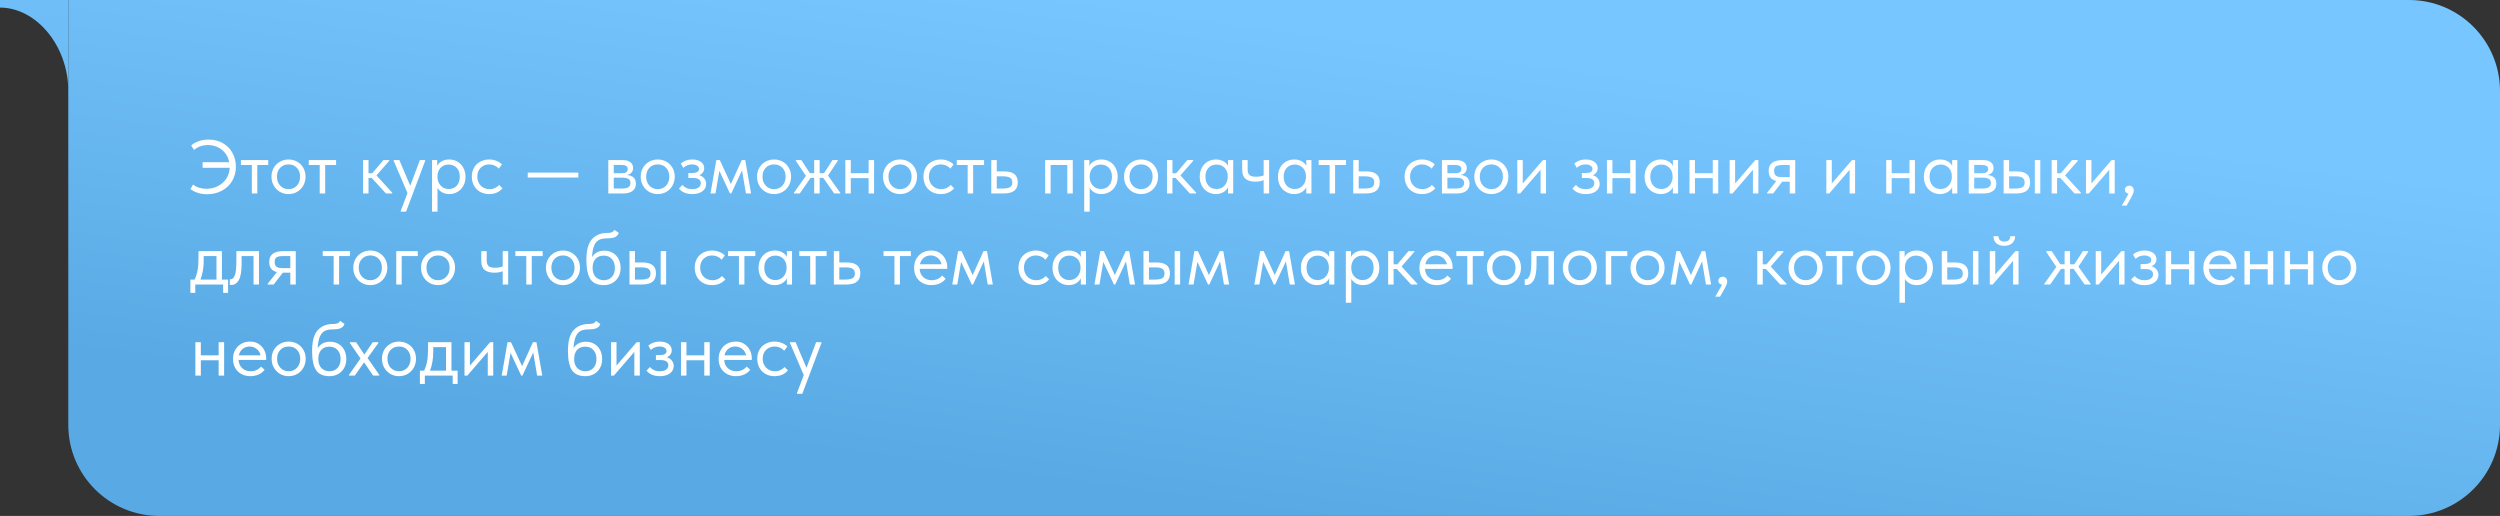
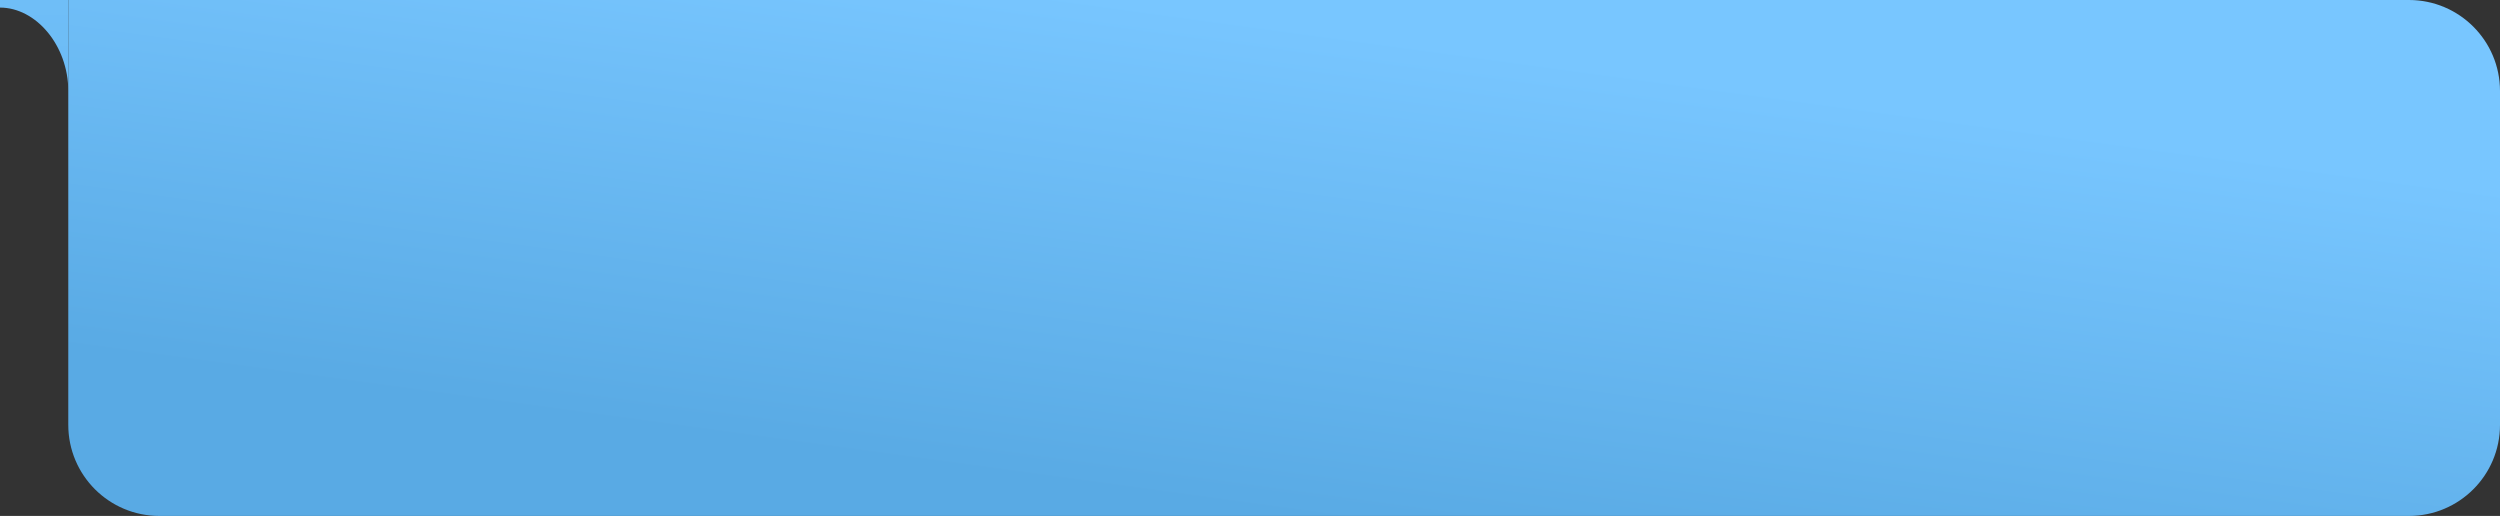
<svg xmlns="http://www.w3.org/2000/svg" width="659" height="136" viewBox="0 0 659 136" fill="none">
  <rect x="0" y="0" width="659" height="136" fill="#333333" stroke="none" />
  <path d="M0 2V0L18 0V24C18 12 9.5 2 0 2Z" fill="url(#paint0_linear_119_3)" />
  <path d="M18 0H635C648.255 0 659 10.745 659 24V112C659 125.255 648.255 136 635 136H42C28.745 136 18 125.255 18 112V0Z" fill="url(#paint1_linear_119_3)" />
-   <path d="M62.18 43.96C62.18 45.347 61.853 46.593 61.2 47.7C60.547 48.793 59.64 49.653 58.48 50.28C57.32 50.893 56.013 51.2 54.56 51.2C52.907 51.2 51.453 50.753 50.2 49.86L50.88 48.64C51.827 49.387 53.007 49.76 54.42 49.76C55.54 49.76 56.553 49.52 57.46 49.04C58.38 48.56 59.113 47.907 59.66 47.08C60.207 46.24 60.5 45.293 60.54 44.24H53.4V42.76H60.42C60.26 41.88 59.92 41.1 59.4 40.42C58.88 39.727 58.227 39.193 57.44 38.82C56.653 38.433 55.78 38.24 54.82 38.24C53.393 38.24 52.167 38.667 51.14 39.52L50.4 38.34C50.893 37.887 51.527 37.52 52.3 37.24C53.073 36.947 53.96 36.8 54.96 36.8C56.373 36.8 57.627 37.107 58.72 37.72C59.813 38.333 60.66 39.187 61.26 40.28C61.873 41.36 62.18 42.587 62.18 43.96ZM67.826 51H66.385V43.5H63.505V42.2H70.706V43.5H67.826V51ZM71.563 46.56C71.563 45.707 71.756 44.94 72.143 44.26C72.543 43.567 73.083 43.027 73.763 42.64C74.443 42.24 75.209 42.04 76.063 42.04C76.916 42.04 77.683 42.24 78.363 42.64C79.043 43.027 79.576 43.567 79.963 44.26C80.349 44.94 80.543 45.707 80.543 46.56C80.543 47.427 80.343 48.213 79.943 48.92C79.556 49.613 79.023 50.16 78.343 50.56C77.663 50.96 76.903 51.16 76.063 51.16C75.223 51.16 74.456 50.96 73.763 50.56C73.083 50.147 72.543 49.593 72.143 48.9C71.756 48.193 71.563 47.413 71.563 46.56ZM79.103 46.56C79.103 45.6 78.823 44.827 78.263 44.24C77.703 43.64 76.969 43.34 76.063 43.34C75.156 43.34 74.416 43.64 73.843 44.24C73.283 44.827 73.003 45.6 73.003 46.56C73.003 47.533 73.289 48.327 73.863 48.94C74.436 49.553 75.169 49.86 76.063 49.86C76.956 49.86 77.683 49.553 78.243 48.94C78.816 48.327 79.103 47.533 79.103 46.56ZM85.716 51H84.276V43.5H81.396V42.2H88.596V43.5H85.716V51ZM102.599 42.4L99.239 46.24L103.399 50.8V51H101.739L97.979 46.9H97.139V51H95.699V42.2H97.139V45.68H98.119L101.059 42.2H102.599V42.4ZM108.136 48.96L110.676 42.2H112.076V42.4L107.036 55.8H105.636V55.6L107.416 50.88L103.776 42.4V42.2H105.276L108.136 48.96ZM122.703 46.6C122.703 47.52 122.51 48.327 122.123 49.02C121.737 49.7 121.217 50.227 120.563 50.6C119.91 50.973 119.203 51.16 118.443 51.16C117.737 51.16 117.11 51.013 116.563 50.72C116.017 50.413 115.603 50.013 115.323 49.52V55.8H113.883V42.2H115.243V43.76C115.443 43.28 115.823 42.873 116.383 42.54C116.957 42.207 117.643 42.04 118.443 42.04C119.23 42.04 119.943 42.227 120.583 42.6C121.237 42.973 121.75 43.507 122.123 44.2C122.51 44.893 122.703 45.693 122.703 46.6ZM121.203 46.58C121.203 45.58 120.93 44.8 120.383 44.24C119.837 43.667 119.13 43.38 118.263 43.38C117.65 43.38 117.117 43.527 116.663 43.82C116.223 44.1 115.89 44.473 115.663 44.94C115.437 45.407 115.323 45.913 115.323 46.46V46.66C115.323 47.193 115.437 47.707 115.663 48.2C115.903 48.68 116.25 49.073 116.703 49.38C117.157 49.673 117.69 49.82 118.303 49.82C119.17 49.82 119.87 49.527 120.403 48.94C120.937 48.34 121.203 47.553 121.203 46.58ZM124.375 46.56C124.375 45.64 124.575 44.84 124.975 44.16C125.375 43.48 125.922 42.96 126.615 42.6C127.308 42.227 128.082 42.04 128.935 42.04C129.602 42.04 130.228 42.153 130.815 42.38C131.415 42.607 131.915 42.927 132.315 43.34L131.475 44.46C131.182 44.113 130.815 43.84 130.375 43.64C129.935 43.44 129.462 43.34 128.955 43.34C128.062 43.34 127.315 43.633 126.715 44.22C126.115 44.793 125.815 45.567 125.815 46.54C125.815 47.18 125.955 47.753 126.235 48.26C126.515 48.767 126.902 49.16 127.395 49.44C127.888 49.72 128.442 49.86 129.055 49.86C129.575 49.86 130.048 49.76 130.475 49.56C130.915 49.36 131.275 49.087 131.555 48.74L132.455 49.64C132.068 50.107 131.575 50.48 130.975 50.76C130.375 51.027 129.695 51.16 128.935 51.16C128.028 51.16 127.228 50.96 126.535 50.56C125.842 50.16 125.308 49.613 124.935 48.92C124.562 48.213 124.375 47.427 124.375 46.56ZM139.11 45.5H152.45V46.8H139.11V45.5ZM167.628 48.42C167.628 49.233 167.341 49.867 166.768 50.32C166.194 50.773 165.354 51 164.248 51H160.348V42.2H164.148C165.041 42.2 165.721 42.393 166.188 42.78C166.654 43.153 166.888 43.653 166.888 44.28C166.888 44.787 166.741 45.2 166.448 45.52C166.154 45.827 165.754 46.027 165.248 46.12C166.834 46.28 167.628 47.047 167.628 48.42ZM163.748 43.48H161.788V45.66H163.788C164.348 45.66 164.768 45.58 165.048 45.42C165.328 45.247 165.468 44.96 165.468 44.56C165.468 44.173 165.328 43.9 165.048 43.74C164.781 43.567 164.348 43.48 163.748 43.48ZM163.848 49.7C164.661 49.7 165.254 49.587 165.628 49.36C166.001 49.12 166.188 48.747 166.188 48.24C166.188 47.733 166.008 47.373 165.648 47.16C165.301 46.947 164.768 46.84 164.048 46.84H161.788V49.7H163.848ZM168.887 46.56C168.887 45.707 169.08 44.94 169.467 44.26C169.867 43.567 170.407 43.027 171.087 42.64C171.767 42.24 172.534 42.04 173.387 42.04C174.24 42.04 175.007 42.24 175.687 42.64C176.367 43.027 176.9 43.567 177.287 44.26C177.674 44.94 177.867 45.707 177.867 46.56C177.867 47.427 177.667 48.213 177.267 48.92C176.88 49.613 176.347 50.16 175.667 50.56C174.987 50.96 174.227 51.16 173.387 51.16C172.547 51.16 171.78 50.96 171.087 50.56C170.407 50.147 169.867 49.593 169.467 48.9C169.08 48.193 168.887 47.413 168.887 46.56ZM176.427 46.56C176.427 45.6 176.147 44.827 175.587 44.24C175.027 43.64 174.294 43.34 173.387 43.34C172.48 43.34 171.74 43.64 171.167 44.24C170.607 44.827 170.327 45.6 170.327 46.56C170.327 47.533 170.614 48.327 171.187 48.94C171.76 49.553 172.494 49.86 173.387 49.86C174.28 49.86 175.007 49.553 175.567 48.94C176.14 48.327 176.427 47.533 176.427 46.56ZM186.151 48.48C186.151 49.267 185.818 49.913 185.151 50.42C184.498 50.913 183.604 51.16 182.471 51.16C180.938 51.16 179.771 50.673 178.971 49.7L179.891 48.74C180.504 49.487 181.358 49.86 182.451 49.86C183.171 49.86 183.731 49.72 184.131 49.44C184.531 49.147 184.731 48.76 184.731 48.28C184.731 47.853 184.564 47.52 184.231 47.28C183.898 47.04 183.398 46.92 182.731 46.92H181.451V45.6H182.491C183.664 45.6 184.251 45.24 184.251 44.52C184.251 44.16 184.078 43.873 183.731 43.66C183.384 43.447 182.938 43.34 182.391 43.34C181.538 43.34 180.778 43.64 180.111 44.24L179.451 43.1C180.278 42.393 181.271 42.04 182.431 42.04C183.418 42.04 184.198 42.253 184.771 42.68C185.344 43.107 185.631 43.66 185.631 44.34C185.631 44.767 185.511 45.14 185.271 45.46C185.044 45.78 184.731 46.02 184.331 46.18C184.904 46.353 185.351 46.647 185.671 47.06C185.991 47.473 186.151 47.947 186.151 48.48ZM188.603 51H187.283L188.823 42.2H189.743L192.663 48.52L195.523 42.2H196.443L197.983 51H196.623L195.603 44.9L192.763 51H192.423L189.623 45.02L188.603 51ZM199.551 46.56C199.551 45.707 199.744 44.94 200.131 44.26C200.531 43.567 201.071 43.027 201.751 42.64C202.431 42.24 203.198 42.04 204.051 42.04C204.904 42.04 205.671 42.24 206.351 42.64C207.031 43.027 207.564 43.567 207.951 44.26C208.338 44.94 208.531 45.707 208.531 46.56C208.531 47.427 208.331 48.213 207.931 48.92C207.544 49.613 207.011 50.16 206.331 50.56C205.651 50.96 204.891 51.16 204.051 51.16C203.211 51.16 202.444 50.96 201.751 50.56C201.071 50.147 200.531 49.593 200.131 48.9C199.744 48.193 199.551 47.413 199.551 46.56ZM207.091 46.56C207.091 45.6 206.811 44.827 206.251 44.24C205.691 43.64 204.958 43.34 204.051 43.34C203.144 43.34 202.404 43.64 201.831 44.24C201.271 44.827 200.991 45.6 200.991 46.56C200.991 47.533 201.278 48.327 201.851 48.94C202.424 49.553 203.158 49.86 204.051 49.86C204.944 49.86 205.671 49.553 206.231 48.94C206.804 48.327 207.091 47.533 207.091 46.56ZM220.84 42.4L218.26 46.28L221.48 50.8V51H219.9L217 46.88H216.06V51H214.62V46.88H213.68L210.82 51H209.28V50.8L212.44 46.36L209.78 42.4V42.2H211.24L213.48 45.66H214.62V42.2H216.06V45.66H217.2L219.44 42.2H220.84V42.4ZM228.968 42.2H230.408V51H228.968V46.96H224.268V51H222.828V42.2H224.268V45.66H228.968V42.2ZM232.754 46.56C232.754 45.707 232.947 44.94 233.334 44.26C233.734 43.567 234.274 43.027 234.954 42.64C235.634 42.24 236.401 42.04 237.254 42.04C238.107 42.04 238.874 42.24 239.554 42.64C240.234 43.027 240.767 43.567 241.154 44.26C241.541 44.94 241.734 45.707 241.734 46.56C241.734 47.427 241.534 48.213 241.134 48.92C240.747 49.613 240.214 50.16 239.534 50.56C238.854 50.96 238.094 51.16 237.254 51.16C236.414 51.16 235.647 50.96 234.954 50.56C234.274 50.147 233.734 49.593 233.334 48.9C232.947 48.193 232.754 47.413 232.754 46.56ZM240.294 46.56C240.294 45.6 240.014 44.827 239.454 44.24C238.894 43.64 238.161 43.34 237.254 43.34C236.347 43.34 235.607 43.64 235.034 44.24C234.474 44.827 234.194 45.6 234.194 46.56C234.194 47.533 234.481 48.327 235.054 48.94C235.627 49.553 236.361 49.86 237.254 49.86C238.147 49.86 238.874 49.553 239.434 48.94C240.007 48.327 240.294 47.533 240.294 46.56ZM243.418 46.56C243.418 45.64 243.618 44.84 244.018 44.16C244.418 43.48 244.965 42.96 245.658 42.6C246.351 42.227 247.125 42.04 247.978 42.04C248.645 42.04 249.271 42.153 249.858 42.38C250.458 42.607 250.958 42.927 251.358 43.34L250.518 44.46C250.225 44.113 249.858 43.84 249.418 43.64C248.978 43.44 248.505 43.34 247.998 43.34C247.105 43.34 246.358 43.633 245.758 44.22C245.158 44.793 244.858 45.567 244.858 46.54C244.858 47.18 244.998 47.753 245.278 48.26C245.558 48.767 245.945 49.16 246.438 49.44C246.931 49.72 247.485 49.86 248.098 49.86C248.618 49.86 249.091 49.76 249.518 49.56C249.958 49.36 250.318 49.087 250.598 48.74L251.498 49.64C251.111 50.107 250.618 50.48 250.018 50.76C249.418 51.027 248.738 51.16 247.978 51.16C247.071 51.16 246.271 50.96 245.578 50.56C244.885 50.16 244.351 49.613 243.978 48.92C243.605 48.213 243.418 47.427 243.418 46.56ZM256.517 51H255.077V43.5H252.197V42.2H259.397V43.5H256.517V51ZM261.305 51V42.2H262.745V45.18H264.725C265.911 45.18 266.798 45.413 267.385 45.88C267.985 46.347 268.285 47.073 268.285 48.06C268.285 49.047 267.978 49.787 267.365 50.28C266.765 50.76 265.818 51 264.525 51H261.305ZM264.245 49.7C265.071 49.7 265.711 49.593 266.165 49.38C266.618 49.153 266.845 48.727 266.845 48.1C266.845 47.487 266.638 47.067 266.225 46.84C265.825 46.6 265.218 46.48 264.405 46.48H262.745V49.7H264.245ZM276.944 51H275.504V42.2H282.784V51H281.344V43.5H276.944V51ZM294.617 46.6C294.617 47.52 294.424 48.327 294.037 49.02C293.651 49.7 293.131 50.227 292.477 50.6C291.824 50.973 291.117 51.16 290.357 51.16C289.651 51.16 289.024 51.013 288.477 50.72C287.931 50.413 287.517 50.013 287.237 49.52V55.8H285.797V42.2H287.157V43.76C287.357 43.28 287.737 42.873 288.297 42.54C288.871 42.207 289.557 42.04 290.357 42.04C291.144 42.04 291.857 42.227 292.497 42.6C293.151 42.973 293.664 43.507 294.037 44.2C294.424 44.893 294.617 45.693 294.617 46.6ZM293.117 46.58C293.117 45.58 292.844 44.8 292.297 44.24C291.751 43.667 291.044 43.38 290.177 43.38C289.564 43.38 289.031 43.527 288.577 43.82C288.137 44.1 287.804 44.473 287.577 44.94C287.351 45.407 287.237 45.913 287.237 46.46V46.66C287.237 47.193 287.351 47.707 287.577 48.2C287.817 48.68 288.164 49.073 288.617 49.38C289.071 49.673 289.604 49.82 290.217 49.82C291.084 49.82 291.784 49.527 292.317 48.94C292.851 48.34 293.117 47.553 293.117 46.58ZM296.289 46.56C296.289 45.707 296.483 44.94 296.869 44.26C297.269 43.567 297.809 43.027 298.489 42.64C299.169 42.24 299.936 42.04 300.789 42.04C301.643 42.04 302.409 42.24 303.089 42.64C303.769 43.027 304.303 43.567 304.689 44.26C305.076 44.94 305.269 45.707 305.269 46.56C305.269 47.427 305.069 48.213 304.669 48.92C304.283 49.613 303.749 50.16 303.069 50.56C302.389 50.96 301.629 51.16 300.789 51.16C299.949 51.16 299.183 50.96 298.489 50.56C297.809 50.147 297.269 49.593 296.869 48.9C296.483 48.193 296.289 47.413 296.289 46.56ZM303.829 46.56C303.829 45.6 303.549 44.827 302.989 44.24C302.429 43.64 301.696 43.34 300.789 43.34C299.883 43.34 299.143 43.64 298.569 44.24C298.009 44.827 297.729 45.6 297.729 46.56C297.729 47.533 298.016 48.327 298.589 48.94C299.163 49.553 299.896 49.86 300.789 49.86C301.683 49.86 302.409 49.553 302.969 48.94C303.543 48.327 303.829 47.533 303.829 46.56ZM314.513 42.4L311.153 46.24L315.313 50.8V51H313.653L309.893 46.9H309.053V51H307.613V42.2H309.053V45.68H310.033L312.973 42.2H314.513V42.4ZM323.71 42.2H325.07V51H323.71V49.36C323.457 49.893 323.043 50.327 322.47 50.66C321.897 50.993 321.243 51.16 320.51 51.16C319.75 51.16 319.043 50.973 318.39 50.6C317.737 50.227 317.217 49.7 316.83 49.02C316.443 48.327 316.25 47.52 316.25 46.6C316.25 45.693 316.437 44.893 316.81 44.2C317.197 43.507 317.71 42.973 318.35 42.6C319.003 42.227 319.723 42.04 320.51 42.04C321.31 42.04 321.99 42.207 322.55 42.54C323.123 42.873 323.51 43.28 323.71 43.76V42.2ZM323.63 46.66V46.46C323.63 45.913 323.517 45.407 323.29 44.94C323.063 44.473 322.723 44.1 322.27 43.82C321.83 43.527 321.303 43.38 320.69 43.38C319.823 43.38 319.117 43.667 318.57 44.24C318.023 44.8 317.75 45.58 317.75 46.58C317.75 47.553 318.017 48.34 318.55 48.94C319.083 49.527 319.783 49.82 320.65 49.82C321.263 49.82 321.797 49.673 322.25 49.38C322.703 49.073 323.043 48.68 323.27 48.2C323.51 47.707 323.63 47.193 323.63 46.66ZM333.102 42.2H334.542V51H333.102V47.5C332.475 47.753 331.742 47.88 330.902 47.88C329.782 47.88 328.922 47.633 328.322 47.14C327.735 46.647 327.442 45.847 327.442 44.74V42.2H328.882V44.66C328.882 45.327 329.035 45.813 329.342 46.12C329.662 46.427 330.242 46.58 331.082 46.58C331.829 46.58 332.502 46.467 333.102 46.24V42.2ZM344.335 42.2H345.695V51H344.335V49.36C344.082 49.893 343.668 50.327 343.095 50.66C342.522 50.993 341.868 51.16 341.135 51.16C340.375 51.16 339.668 50.973 339.015 50.6C338.362 50.227 337.842 49.7 337.455 49.02C337.068 48.327 336.875 47.52 336.875 46.6C336.875 45.693 337.062 44.893 337.435 44.2C337.822 43.507 338.335 42.973 338.975 42.6C339.628 42.227 340.348 42.04 341.135 42.04C341.935 42.04 342.615 42.207 343.175 42.54C343.748 42.873 344.135 43.28 344.335 43.76V42.2ZM344.255 46.66V46.46C344.255 45.913 344.142 45.407 343.915 44.94C343.688 44.473 343.348 44.1 342.895 43.82C342.455 43.527 341.928 43.38 341.315 43.38C340.448 43.38 339.742 43.667 339.195 44.24C338.648 44.8 338.375 45.58 338.375 46.58C338.375 47.553 338.642 48.34 339.175 48.94C339.708 49.527 340.408 49.82 341.275 49.82C341.888 49.82 342.422 49.673 342.875 49.38C343.328 49.073 343.668 48.68 343.895 48.2C344.135 47.707 344.255 47.193 344.255 46.66ZM351.927 51H350.487V43.5H347.607V42.2H354.807V43.5H351.927V51ZM356.715 51V42.2H358.155V45.18H360.135C361.322 45.18 362.208 45.413 362.795 45.88C363.395 46.347 363.695 47.073 363.695 48.06C363.695 49.047 363.388 49.787 362.775 50.28C362.175 50.76 361.228 51 359.935 51H356.715ZM359.655 49.7C360.482 49.7 361.122 49.593 361.575 49.38C362.028 49.153 362.255 48.727 362.255 48.1C362.255 47.487 362.048 47.067 361.635 46.84C361.235 46.6 360.628 46.48 359.815 46.48H358.155V49.7H359.655ZM370.254 46.56C370.254 45.64 370.454 44.84 370.854 44.16C371.254 43.48 371.801 42.96 372.494 42.6C373.187 42.227 373.961 42.04 374.814 42.04C375.481 42.04 376.107 42.153 376.694 42.38C377.294 42.607 377.794 42.927 378.194 43.34L377.354 44.46C377.061 44.113 376.694 43.84 376.254 43.64C375.814 43.44 375.341 43.34 374.834 43.34C373.941 43.34 373.194 43.633 372.594 44.22C371.994 44.793 371.694 45.567 371.694 46.54C371.694 47.18 371.834 47.753 372.114 48.26C372.394 48.767 372.781 49.16 373.274 49.44C373.767 49.72 374.321 49.86 374.934 49.86C375.454 49.86 375.927 49.76 376.354 49.56C376.794 49.36 377.154 49.087 377.434 48.74L378.334 49.64C377.947 50.107 377.454 50.48 376.854 50.76C376.254 51.027 375.574 51.16 374.814 51.16C373.907 51.16 373.107 50.96 372.414 50.56C371.721 50.16 371.187 49.613 370.814 48.92C370.441 48.213 370.254 47.427 370.254 46.56ZM387.374 48.42C387.374 49.233 387.087 49.867 386.514 50.32C385.94 50.773 385.1 51 383.994 51H380.094V42.2H383.894C384.787 42.2 385.467 42.393 385.934 42.78C386.4 43.153 386.634 43.653 386.634 44.28C386.634 44.787 386.487 45.2 386.194 45.52C385.9 45.827 385.5 46.027 384.994 46.12C386.58 46.28 387.374 47.047 387.374 48.42ZM383.494 43.48H381.534V45.66H383.534C384.094 45.66 384.514 45.58 384.794 45.42C385.074 45.247 385.214 44.96 385.214 44.56C385.214 44.173 385.074 43.9 384.794 43.74C384.527 43.567 384.094 43.48 383.494 43.48ZM383.594 49.7C384.407 49.7 385 49.587 385.374 49.36C385.747 49.12 385.934 48.747 385.934 48.24C385.934 47.733 385.754 47.373 385.394 47.16C385.047 46.947 384.514 46.84 383.794 46.84H381.534V49.7H383.594ZM388.633 46.56C388.633 45.707 388.826 44.94 389.213 44.26C389.613 43.567 390.153 43.027 390.833 42.64C391.513 42.24 392.28 42.04 393.133 42.04C393.986 42.04 394.753 42.24 395.433 42.64C396.113 43.027 396.646 43.567 397.033 44.26C397.42 44.94 397.613 45.707 397.613 46.56C397.613 47.427 397.413 48.213 397.013 48.92C396.626 49.613 396.093 50.16 395.413 50.56C394.733 50.96 393.973 51.16 393.133 51.16C392.293 51.16 391.526 50.96 390.833 50.56C390.153 50.147 389.613 49.593 389.213 48.9C388.826 48.193 388.633 47.413 388.633 46.56ZM396.173 46.56C396.173 45.6 395.893 44.827 395.333 44.24C394.773 43.64 394.04 43.34 393.133 43.34C392.226 43.34 391.486 43.64 390.913 44.24C390.353 44.827 390.073 45.6 390.073 46.56C390.073 47.533 390.36 48.327 390.933 48.94C391.506 49.553 392.24 49.86 393.133 49.86C394.026 49.86 394.753 49.553 395.313 48.94C395.886 48.327 396.173 47.533 396.173 46.56ZM401.397 48.36L406.717 42.2H407.537V51H406.097V44.76L400.717 51H399.957V42.2H401.397V48.36ZM421.678 48.48C421.678 49.267 421.345 49.913 420.678 50.42C420.025 50.913 419.132 51.16 417.998 51.16C416.465 51.16 415.298 50.673 414.498 49.7L415.418 48.74C416.032 49.487 416.885 49.86 417.978 49.86C418.698 49.86 419.258 49.72 419.658 49.44C420.058 49.147 420.258 48.76 420.258 48.28C420.258 47.853 420.092 47.52 419.758 47.28C419.425 47.04 418.925 46.92 418.258 46.92H416.978V45.6H418.018C419.192 45.6 419.778 45.24 419.778 44.52C419.778 44.16 419.605 43.873 419.258 43.66C418.912 43.447 418.465 43.34 417.918 43.34C417.065 43.34 416.305 43.64 415.638 44.24L414.978 43.1C415.805 42.393 416.798 42.04 417.958 42.04C418.945 42.04 419.725 42.253 420.298 42.68C420.872 43.107 421.158 43.66 421.158 44.34C421.158 44.767 421.038 45.14 420.798 45.46C420.572 45.78 420.258 46.02 419.858 46.18C420.432 46.353 420.878 46.647 421.198 47.06C421.518 47.473 421.678 47.947 421.678 48.48ZM429.73 42.2H431.17V51H429.73V46.96H425.03V51H423.59V42.2H425.03V45.66H429.73V42.2ZM440.976 42.2H442.336V51H440.976V49.36C440.722 49.893 440.309 50.327 439.736 50.66C439.162 50.993 438.509 51.16 437.776 51.16C437.016 51.16 436.309 50.973 435.656 50.6C435.002 50.227 434.482 49.7 434.096 49.02C433.709 48.327 433.516 47.52 433.516 46.6C433.516 45.693 433.702 44.893 434.076 44.2C434.462 43.507 434.976 42.973 435.616 42.6C436.269 42.227 436.989 42.04 437.776 42.04C438.576 42.04 439.256 42.207 439.816 42.54C440.389 42.873 440.776 43.28 440.976 43.76V42.2ZM440.896 46.66V46.46C440.896 45.913 440.782 45.407 440.556 44.94C440.329 44.473 439.989 44.1 439.536 43.82C439.096 43.527 438.569 43.38 437.956 43.38C437.089 43.38 436.382 43.667 435.836 44.24C435.289 44.8 435.016 45.58 435.016 46.58C435.016 47.553 435.282 48.34 435.816 48.94C436.349 49.527 437.049 49.82 437.916 49.82C438.529 49.82 439.062 49.673 439.516 49.38C439.969 49.073 440.309 48.68 440.536 48.2C440.776 47.707 440.896 47.193 440.896 46.66ZM451.488 42.2H452.928V51H451.488V46.96H446.788V51H445.348V42.2H446.788V45.66H451.488V42.2ZM457.374 48.36L462.694 42.2H463.514V51H462.074V44.76L456.694 51H455.934V42.2H457.374V48.36ZM473.22 42.2V51H471.78V47.88H469.8L467.4 51H465.82V50.8L468.24 47.72C466.893 47.4 466.22 46.513 466.22 45.06C466.22 44.1 466.52 43.387 467.12 42.92C467.733 42.44 468.68 42.2 469.96 42.2H473.22ZM471.78 46.68V43.5H469.96C469.16 43.5 468.573 43.6 468.2 43.8C467.84 44 467.66 44.407 467.66 45.02C467.66 45.647 467.82 46.08 468.14 46.32C468.473 46.56 469.026 46.68 469.8 46.68H471.78ZM482.862 48.36L488.182 42.2H489.002V51H487.562V44.76L482.182 51H481.422V42.2H482.862V48.36ZM503.343 42.2H504.783V51H503.343V46.96H498.643V51H497.203V42.2H498.643V45.66H503.343V42.2ZM514.589 42.2H515.949V51H514.589V49.36C514.336 49.893 513.922 50.327 513.349 50.66C512.776 50.993 512.122 51.16 511.389 51.16C510.629 51.16 509.922 50.973 509.269 50.6C508.616 50.227 508.096 49.7 507.709 49.02C507.322 48.327 507.129 47.52 507.129 46.6C507.129 45.693 507.316 44.893 507.689 44.2C508.076 43.507 508.589 42.973 509.229 42.6C509.882 42.227 510.602 42.04 511.389 42.04C512.189 42.04 512.869 42.207 513.429 42.54C514.002 42.873 514.389 43.28 514.589 43.76V42.2ZM514.509 46.66V46.46C514.509 45.913 514.396 45.407 514.169 44.94C513.942 44.473 513.602 44.1 513.149 43.82C512.709 43.527 512.182 43.38 511.569 43.38C510.702 43.38 509.996 43.667 509.449 44.24C508.902 44.8 508.629 45.58 508.629 46.58C508.629 47.553 508.896 48.34 509.429 48.94C509.962 49.527 510.662 49.82 511.529 49.82C512.142 49.82 512.676 49.673 513.129 49.38C513.582 49.073 513.922 48.68 514.149 48.2C514.389 47.707 514.509 47.193 514.509 46.66ZM526.241 48.42C526.241 49.233 525.954 49.867 525.381 50.32C524.808 50.773 523.968 51 522.861 51H518.961V42.2H522.761C523.654 42.2 524.334 42.393 524.801 42.78C525.268 43.153 525.501 43.653 525.501 44.28C525.501 44.787 525.354 45.2 525.061 45.52C524.768 45.827 524.368 46.027 523.861 46.12C525.448 46.28 526.241 47.047 526.241 48.42ZM522.361 43.48H520.401V45.66H522.401C522.961 45.66 523.381 45.58 523.661 45.42C523.941 45.247 524.081 44.96 524.081 44.56C524.081 44.173 523.941 43.9 523.661 43.74C523.394 43.567 522.961 43.48 522.361 43.48ZM522.461 49.7C523.274 49.7 523.868 49.587 524.241 49.36C524.614 49.12 524.801 48.747 524.801 48.24C524.801 47.733 524.621 47.373 524.261 47.16C523.914 46.947 523.381 46.84 522.661 46.84H520.401V49.7H522.461ZM531.58 45.18C532.767 45.18 533.653 45.413 534.24 45.88C534.84 46.347 535.14 47.073 535.14 48.06C535.14 49.047 534.833 49.787 534.22 50.28C533.62 50.76 532.673 51 531.38 51H528.16V42.2H529.6V45.18H531.58ZM537.82 51H536.38V42.2H537.82V51ZM531.16 49.7C531.987 49.7 532.613 49.593 533.04 49.38C533.48 49.167 533.7 48.74 533.7 48.1C533.7 47.5 533.5 47.08 533.1 46.84C532.713 46.6 532.12 46.48 531.32 46.48H529.6V49.7H531.16ZM547.716 42.4L544.356 46.24L548.516 50.8V51H546.856L543.096 46.9H542.256V51H540.816V42.2H542.256V45.68H543.236L546.176 42.2H547.716V42.4ZM551.299 48.36L556.619 42.2H557.439V51H555.999V44.76L550.619 51H549.859V42.2H551.299V48.36ZM562.465 50.28C562.465 50.533 562.379 50.84 562.205 51.2C562.045 51.573 561.779 52.087 561.405 52.74L560.565 54.2H559.305L561.105 51.04C560.799 51 560.559 50.887 560.385 50.7C560.212 50.513 560.125 50.287 560.125 50.02C560.125 49.7 560.239 49.44 560.465 49.24C560.692 49.04 560.959 48.94 561.265 48.94C561.625 48.94 561.912 49.06 562.125 49.3C562.352 49.54 562.465 49.867 562.465 50.28ZM58.5 73.7H60.12V77.2H58.82V75H51.48V77.2H50.18V73.7H51.28C51.627 73.02 51.887 72.233 52.06 71.34C52.233 70.447 52.32 69.38 52.32 68.14V66.2H58.5V73.7ZM53.7 68.7C53.7 70.553 53.413 72.22 52.84 73.7H57.06V67.5H53.7V68.7ZM60.57 75.08V73.6C60.636 73.613 60.716 73.62 60.81 73.62C61.263 73.62 61.623 73.273 61.89 72.58C62.17 71.887 62.31 70.6 62.31 68.72V66.2H68.27V75H66.83V67.5H63.69V69.44C63.69 71.507 63.443 72.973 62.95 73.84C62.456 74.693 61.776 75.12 60.91 75.12C60.763 75.12 60.65 75.107 60.57 75.08ZM77.966 66.2V75H76.526V71.88H74.546L72.146 75H70.566V74.8L72.986 71.72C71.639 71.4 70.966 70.513 70.966 69.06C70.966 68.1 71.266 67.387 71.866 66.92C72.479 66.44 73.426 66.2 74.706 66.2H77.966ZM76.526 70.68V67.5H74.706C73.906 67.5 73.319 67.6 72.946 67.8C72.586 68 72.406 68.407 72.406 69.02C72.406 69.647 72.566 70.08 72.886 70.32C73.219 70.56 73.772 70.68 74.546 70.68H76.526ZM89.388 75H87.948V67.5H85.068V66.2H92.268V67.5H89.388V75ZM93.125 70.56C93.125 69.707 93.319 68.94 93.705 68.26C94.105 67.567 94.645 67.027 95.325 66.64C96.005 66.24 96.772 66.04 97.625 66.04C98.478 66.04 99.245 66.24 99.925 66.64C100.605 67.027 101.138 67.567 101.525 68.26C101.912 68.94 102.105 69.707 102.105 70.56C102.105 71.427 101.905 72.213 101.505 72.92C101.118 73.613 100.585 74.16 99.905 74.56C99.225 74.96 98.465 75.16 97.625 75.16C96.785 75.16 96.019 74.96 95.325 74.56C94.645 74.147 94.105 73.593 93.705 72.9C93.319 72.193 93.125 71.413 93.125 70.56ZM100.665 70.56C100.665 69.6 100.385 68.827 99.825 68.24C99.265 67.64 98.532 67.34 97.625 67.34C96.719 67.34 95.978 67.64 95.405 68.24C94.845 68.827 94.565 69.6 94.565 70.56C94.565 71.533 94.852 72.327 95.425 72.94C95.999 73.553 96.732 73.86 97.625 73.86C98.519 73.86 99.245 73.553 99.805 72.94C100.378 72.327 100.665 71.533 100.665 70.56ZM105.889 75H104.449V66.2H110.129V67.5H105.889V75ZM110.977 70.56C110.977 69.707 111.17 68.94 111.557 68.26C111.957 67.567 112.497 67.027 113.177 66.64C113.857 66.24 114.623 66.04 115.477 66.04C116.33 66.04 117.097 66.24 117.777 66.64C118.457 67.027 118.99 67.567 119.377 68.26C119.763 68.94 119.957 69.707 119.957 70.56C119.957 71.427 119.757 72.213 119.357 72.92C118.97 73.613 118.437 74.16 117.757 74.56C117.077 74.96 116.317 75.16 115.477 75.16C114.637 75.16 113.87 74.96 113.177 74.56C112.497 74.147 111.957 73.593 111.557 72.9C111.17 72.193 110.977 71.413 110.977 70.56ZM118.517 70.56C118.517 69.6 118.237 68.827 117.677 68.24C117.117 67.64 116.383 67.34 115.477 67.34C114.57 67.34 113.83 67.64 113.257 68.24C112.697 68.827 112.417 69.6 112.417 70.56C112.417 71.533 112.703 72.327 113.277 72.94C113.85 73.553 114.583 73.86 115.477 73.86C116.37 73.86 117.097 73.553 117.657 72.94C118.23 72.327 118.517 71.533 118.517 70.56ZM132.516 66.2H133.956V75H132.516V71.5C131.889 71.753 131.156 71.88 130.316 71.88C129.196 71.88 128.336 71.633 127.736 71.14C127.149 70.647 126.856 69.847 126.856 68.74V66.2H128.296V68.66C128.296 69.327 128.449 69.813 128.756 70.12C129.076 70.427 129.656 70.58 130.496 70.58C131.243 70.58 131.916 70.467 132.516 70.24V66.2ZM140.169 75H138.729V67.5H135.849V66.2H143.049V67.5H140.169V75ZM143.906 70.56C143.906 69.707 144.1 68.94 144.486 68.26C144.886 67.567 145.426 67.027 146.106 66.64C146.786 66.24 147.553 66.04 148.406 66.04C149.26 66.04 150.026 66.24 150.706 66.64C151.386 67.027 151.92 67.567 152.306 68.26C152.693 68.94 152.886 69.707 152.886 70.56C152.886 71.427 152.686 72.213 152.286 72.92C151.9 73.613 151.366 74.16 150.686 74.56C150.006 74.96 149.246 75.16 148.406 75.16C147.566 75.16 146.8 74.96 146.106 74.56C145.426 74.147 144.886 73.593 144.486 72.9C144.1 72.193 143.906 71.413 143.906 70.56ZM151.446 70.56C151.446 69.6 151.166 68.827 150.606 68.24C150.046 67.64 149.313 67.34 148.406 67.34C147.5 67.34 146.76 67.64 146.186 68.24C145.626 68.827 145.346 69.6 145.346 70.56C145.346 71.533 145.633 72.327 146.206 72.94C146.78 73.553 147.513 73.86 148.406 73.86C149.3 73.86 150.026 73.553 150.586 72.94C151.16 72.327 151.446 71.533 151.446 70.56ZM163.59 70.64C163.59 71.573 163.39 72.38 162.99 73.06C162.59 73.74 162.057 74.26 161.39 74.62C160.724 74.98 159.99 75.16 159.19 75.16C157.497 75.16 156.304 74.627 155.61 73.56C154.917 72.48 154.57 70.813 154.57 68.56C154.57 65.96 155.064 64.12 156.05 63.04C157.05 61.947 158.397 61.4 160.09 61.4C160.597 61.4 160.984 61.347 161.25 61.24C161.53 61.133 161.77 60.92 161.97 60.6L163.11 61.38C162.937 61.913 162.61 62.287 162.13 62.5C161.664 62.713 160.997 62.82 160.13 62.82C159.237 62.82 158.517 62.947 157.97 63.2C157.424 63.453 156.984 63.94 156.65 64.66C156.33 65.367 156.13 66.407 156.05 67.78C156.757 66.647 157.844 66.08 159.31 66.08C160.177 66.08 160.93 66.28 161.57 66.68C162.224 67.067 162.724 67.607 163.07 68.3C163.417 68.993 163.59 69.773 163.59 70.64ZM162.09 70.62C162.09 69.647 161.824 68.867 161.29 68.28C160.77 67.68 160.044 67.38 159.11 67.38C158.204 67.38 157.49 67.673 156.97 68.26C156.464 68.833 156.21 69.613 156.21 70.6C156.21 71.627 156.477 72.427 157.01 73C157.557 73.573 158.277 73.86 159.17 73.86C160.05 73.86 160.757 73.567 161.29 72.98C161.824 72.393 162.09 71.607 162.09 70.62ZM169.354 69.18C170.54 69.18 171.427 69.413 172.014 69.88C172.614 70.347 172.914 71.073 172.914 72.06C172.914 73.047 172.607 73.787 171.994 74.28C171.394 74.76 170.447 75 169.154 75H165.934V66.2H167.374V69.18H169.354ZM175.594 75H174.154V66.2H175.594V75ZM168.934 73.7C169.76 73.7 170.387 73.593 170.814 73.38C171.254 73.167 171.474 72.74 171.474 72.1C171.474 71.5 171.274 71.08 170.874 70.84C170.487 70.6 169.894 70.48 169.094 70.48H167.374V73.7H168.934ZM183.125 70.56C183.125 69.64 183.325 68.84 183.725 68.16C184.125 67.48 184.672 66.96 185.365 66.6C186.058 66.227 186.832 66.04 187.685 66.04C188.352 66.04 188.978 66.153 189.565 66.38C190.165 66.607 190.665 66.927 191.065 67.34L190.225 68.46C189.932 68.113 189.565 67.84 189.125 67.64C188.685 67.44 188.212 67.34 187.705 67.34C186.812 67.34 186.065 67.633 185.465 68.22C184.865 68.793 184.565 69.567 184.565 70.54C184.565 71.18 184.705 71.753 184.985 72.26C185.265 72.767 185.652 73.16 186.145 73.44C186.638 73.72 187.192 73.86 187.805 73.86C188.325 73.86 188.798 73.76 189.225 73.56C189.665 73.36 190.025 73.087 190.305 72.74L191.205 73.64C190.818 74.107 190.325 74.48 189.725 74.76C189.125 75.027 188.445 75.16 187.685 75.16C186.778 75.16 185.978 74.96 185.285 74.56C184.592 74.16 184.058 73.613 183.685 72.92C183.312 72.213 183.125 71.427 183.125 70.56ZM196.224 75H194.784V67.5H191.904V66.2H199.104V67.5H196.224V75ZM207.421 66.2H208.781V75H207.421V73.36C207.168 73.893 206.754 74.327 206.181 74.66C205.608 74.993 204.954 75.16 204.221 75.16C203.461 75.16 202.754 74.973 202.101 74.6C201.448 74.227 200.928 73.7 200.541 73.02C200.154 72.327 199.961 71.52 199.961 70.6C199.961 69.693 200.148 68.893 200.521 68.2C200.908 67.507 201.421 66.973 202.061 66.6C202.714 66.227 203.434 66.04 204.221 66.04C205.021 66.04 205.701 66.207 206.261 66.54C206.834 66.873 207.221 67.28 207.421 67.76V66.2ZM207.341 70.66V70.46C207.341 69.913 207.228 69.407 207.001 68.94C206.774 68.473 206.434 68.1 205.981 67.82C205.541 67.527 205.014 67.38 204.401 67.38C203.534 67.38 202.828 67.667 202.281 68.24C201.734 68.8 201.461 69.58 201.461 70.58C201.461 71.553 201.728 72.34 202.261 72.94C202.794 73.527 203.494 73.82 204.361 73.82C204.974 73.82 205.508 73.673 205.961 73.38C206.414 73.073 206.754 72.68 206.981 72.2C207.221 71.707 207.341 71.193 207.341 70.66ZM215.013 75H213.573V67.5H210.693V66.2H217.893V67.5H215.013V75ZM219.801 75V66.2H221.241V69.18H223.221C224.407 69.18 225.294 69.413 225.881 69.88C226.481 70.347 226.781 71.073 226.781 72.06C226.781 73.047 226.474 73.787 225.861 74.28C225.261 74.76 224.314 75 223.021 75H219.801ZM222.741 73.7C223.567 73.7 224.207 73.593 224.661 73.38C225.114 73.153 225.341 72.727 225.341 72.1C225.341 71.487 225.134 71.067 224.721 70.84C224.321 70.6 223.714 70.48 222.901 70.48H221.241V73.7H222.741ZM237.22 75H235.78V67.5H232.9V66.2H240.1V67.5H237.22V75ZM249.697 70.88H242.417C242.471 71.787 242.791 72.513 243.377 73.06C243.977 73.593 244.717 73.86 245.597 73.86C246.157 73.86 246.677 73.753 247.157 73.54C247.651 73.313 248.044 73.007 248.337 72.62L249.277 73.48C248.864 74.027 248.324 74.447 247.657 74.74C246.991 75.02 246.277 75.16 245.517 75.16C244.651 75.16 243.871 74.973 243.177 74.6C242.484 74.227 241.937 73.7 241.537 73.02C241.151 72.327 240.957 71.52 240.957 70.6C240.957 69.653 241.164 68.84 241.577 68.16C241.991 67.467 242.537 66.94 243.217 66.58C243.911 66.22 244.657 66.04 245.457 66.04C246.324 66.04 247.077 66.247 247.717 66.66C248.357 67.073 248.844 67.613 249.177 68.28C249.524 68.947 249.697 69.647 249.697 70.38V70.88ZM242.497 69.66H248.197C248.064 68.98 247.731 68.427 247.197 68C246.664 67.56 246.037 67.34 245.317 67.34C244.624 67.34 244.017 67.547 243.497 67.96C242.991 68.373 242.657 68.94 242.497 69.66ZM252.333 75H251.013L252.553 66.2H253.473L256.393 72.52L259.253 66.2H260.173L261.713 75H260.353L259.333 68.9L256.493 75H256.153L253.353 69.02L252.333 75ZM268.477 70.56C268.477 69.64 268.677 68.84 269.077 68.16C269.477 67.48 270.023 66.96 270.717 66.6C271.41 66.227 272.183 66.04 273.037 66.04C273.703 66.04 274.33 66.153 274.917 66.38C275.517 66.607 276.017 66.927 276.417 67.34L275.577 68.46C275.283 68.113 274.917 67.84 274.477 67.64C274.037 67.44 273.563 67.34 273.057 67.34C272.163 67.34 271.417 67.633 270.817 68.22C270.217 68.793 269.917 69.567 269.917 70.54C269.917 71.18 270.057 71.753 270.337 72.26C270.617 72.767 271.003 73.16 271.497 73.44C271.99 73.72 272.543 73.86 273.157 73.86C273.677 73.86 274.15 73.76 274.577 73.56C275.017 73.36 275.377 73.087 275.657 72.74L276.557 73.64C276.17 74.107 275.677 74.48 275.077 74.76C274.477 75.027 273.797 75.16 273.037 75.16C272.13 75.16 271.33 74.96 270.637 74.56C269.943 74.16 269.41 73.613 269.037 72.92C268.663 72.213 268.477 71.427 268.477 70.56ZM284.902 66.2H286.262V75H284.902V73.36C284.648 73.893 284.235 74.327 283.662 74.66C283.088 74.993 282.435 75.16 281.702 75.16C280.942 75.16 280.235 74.973 279.582 74.6C278.928 74.227 278.408 73.7 278.022 73.02C277.635 72.327 277.442 71.52 277.442 70.6C277.442 69.693 277.628 68.893 278.002 68.2C278.388 67.507 278.902 66.973 279.542 66.6C280.195 66.227 280.915 66.04 281.702 66.04C282.502 66.04 283.182 66.207 283.742 66.54C284.315 66.873 284.702 67.28 284.902 67.76V66.2ZM284.822 70.66V70.46C284.822 69.913 284.708 69.407 284.482 68.94C284.255 68.473 283.915 68.1 283.462 67.82C283.022 67.527 282.495 67.38 281.882 67.38C281.015 67.38 280.308 67.667 279.762 68.24C279.215 68.8 278.942 69.58 278.942 70.58C278.942 71.553 279.208 72.34 279.742 72.94C280.275 73.527 280.975 73.82 281.842 73.82C282.455 73.82 282.988 73.673 283.442 73.38C283.895 73.073 284.235 72.68 284.462 72.2C284.702 71.707 284.822 71.193 284.822 70.66ZM289.813 75H288.493L290.033 66.2H290.953L293.873 72.52L296.733 66.2H297.653L299.193 75H297.833L296.813 68.9L293.973 75H293.633L290.833 69.02L289.813 75ZM304.842 69.18C306.029 69.18 306.915 69.413 307.502 69.88C308.102 70.347 308.402 71.073 308.402 72.06C308.402 73.047 308.095 73.787 307.482 74.28C306.882 74.76 305.935 75 304.642 75H301.422V66.2H302.862V69.18H304.842ZM311.082 75H309.642V66.2H311.082V75ZM304.422 73.7C305.249 73.7 305.875 73.593 306.302 73.38C306.742 73.167 306.962 72.74 306.962 72.1C306.962 71.5 306.762 71.08 306.362 70.84C305.975 70.6 305.382 70.48 304.582 70.48H302.862V73.7H304.422ZM314.618 75H313.298L314.838 66.2H315.758L318.678 72.52L321.538 66.2H322.458L323.998 75H322.638L321.618 68.9L318.778 75H318.438L315.638 69.02L314.618 75ZM331.962 75H330.642L332.182 66.2H333.102L336.022 72.52L338.882 66.2H339.802L341.342 75H339.982L338.962 68.9L336.122 75H335.782L332.982 69.02L331.962 75ZM350.37 66.2H351.73V75H350.37V73.36C350.117 73.893 349.704 74.327 349.13 74.66C348.557 74.993 347.904 75.16 347.17 75.16C346.41 75.16 345.704 74.973 345.05 74.6C344.397 74.227 343.877 73.7 343.49 73.02C343.104 72.327 342.91 71.52 342.91 70.6C342.91 69.693 343.097 68.893 343.47 68.2C343.857 67.507 344.37 66.973 345.01 66.6C345.664 66.227 346.384 66.04 347.17 66.04C347.97 66.04 348.65 66.207 349.21 66.54C349.784 66.873 350.17 67.28 350.37 67.76V66.2ZM350.29 70.66V70.46C350.29 69.913 350.177 69.407 349.95 68.94C349.724 68.473 349.384 68.1 348.93 67.82C348.49 67.527 347.964 67.38 347.35 67.38C346.484 67.38 345.777 67.667 345.23 68.24C344.684 68.8 344.41 69.58 344.41 70.58C344.41 71.553 344.677 72.34 345.21 72.94C345.744 73.527 346.444 73.82 347.31 73.82C347.924 73.82 348.457 73.673 348.91 73.38C349.364 73.073 349.704 72.68 349.93 72.2C350.17 71.707 350.29 71.193 350.29 70.66ZM363.582 70.6C363.582 71.52 363.389 72.327 363.002 73.02C362.616 73.7 362.096 74.227 361.442 74.6C360.789 74.973 360.082 75.16 359.322 75.16C358.616 75.16 357.989 75.013 357.442 74.72C356.896 74.413 356.482 74.013 356.202 73.52V79.8H354.762V66.2H356.122V67.76C356.322 67.28 356.702 66.873 357.262 66.54C357.836 66.207 358.522 66.04 359.322 66.04C360.109 66.04 360.822 66.227 361.462 66.6C362.116 66.973 362.629 67.507 363.002 68.2C363.389 68.893 363.582 69.693 363.582 70.6ZM362.082 70.58C362.082 69.58 361.809 68.8 361.262 68.24C360.716 67.667 360.009 67.38 359.142 67.38C358.529 67.38 357.996 67.527 357.542 67.82C357.102 68.1 356.769 68.473 356.542 68.94C356.316 69.407 356.202 69.913 356.202 70.46V70.66C356.202 71.193 356.316 71.707 356.542 72.2C356.782 72.68 357.129 73.073 357.582 73.38C358.036 73.673 358.569 73.82 359.182 73.82C360.049 73.82 360.749 73.527 361.282 72.94C361.816 72.34 362.082 71.553 362.082 70.58ZM372.814 66.4L369.454 70.24L373.614 74.8V75H371.954L368.194 70.9H367.354V75H365.914V66.2H367.354V69.68H368.334L371.274 66.2H372.814V66.4ZM382.9 70.88H375.62C375.674 71.787 375.994 72.513 376.58 73.06C377.18 73.593 377.92 73.86 378.8 73.86C379.36 73.86 379.88 73.753 380.36 73.54C380.854 73.313 381.247 73.007 381.54 72.62L382.48 73.48C382.067 74.027 381.527 74.447 380.86 74.74C380.194 75.02 379.48 75.16 378.72 75.16C377.854 75.16 377.074 74.973 376.38 74.6C375.687 74.227 375.14 73.7 374.74 73.02C374.354 72.327 374.16 71.52 374.16 70.6C374.16 69.653 374.367 68.84 374.78 68.16C375.194 67.467 375.74 66.94 376.42 66.58C377.114 66.22 377.86 66.04 378.66 66.04C379.527 66.04 380.28 66.247 380.92 66.66C381.56 67.073 382.047 67.613 382.38 68.28C382.727 68.947 382.9 69.647 382.9 70.38V70.88ZM375.7 69.66H381.4C381.267 68.98 380.934 68.427 380.4 68C379.867 67.56 379.24 67.34 378.52 67.34C377.827 67.34 377.22 67.547 376.7 67.96C376.194 68.373 375.86 68.94 375.7 69.66ZM388.216 75H386.776V67.5H383.896V66.2H391.096V67.5H388.216V75ZM391.953 70.56C391.953 69.707 392.147 68.94 392.533 68.26C392.933 67.567 393.473 67.027 394.153 66.64C394.833 66.24 395.6 66.04 396.453 66.04C397.307 66.04 398.073 66.24 398.753 66.64C399.433 67.027 399.967 67.567 400.353 68.26C400.74 68.94 400.933 69.707 400.933 70.56C400.933 71.427 400.733 72.213 400.333 72.92C399.947 73.613 399.413 74.16 398.733 74.56C398.053 74.96 397.293 75.16 396.453 75.16C395.613 75.16 394.847 74.96 394.153 74.56C393.473 74.147 392.933 73.593 392.533 72.9C392.147 72.193 391.953 71.413 391.953 70.56ZM399.493 70.56C399.493 69.6 399.213 68.827 398.653 68.24C398.093 67.64 397.36 67.34 396.453 67.34C395.547 67.34 394.807 67.64 394.233 68.24C393.673 68.827 393.393 69.6 393.393 70.56C393.393 71.533 393.68 72.327 394.253 72.94C394.827 73.553 395.56 73.86 396.453 73.86C397.347 73.86 398.073 73.553 398.633 72.94C399.207 72.327 399.493 71.533 399.493 70.56ZM401.917 75.08V73.6C401.984 73.613 402.064 73.62 402.157 73.62C402.611 73.62 402.971 73.273 403.237 72.58C403.517 71.887 403.657 70.6 403.657 68.72V66.2H409.617V75H408.177V67.5H405.037V69.44C405.037 71.507 404.791 72.973 404.297 73.84C403.804 74.693 403.124 75.12 402.257 75.12C402.111 75.12 401.997 75.107 401.917 75.08ZM411.953 70.56C411.953 69.707 412.147 68.94 412.533 68.26C412.933 67.567 413.473 67.027 414.153 66.64C414.833 66.24 415.6 66.04 416.453 66.04C417.307 66.04 418.073 66.24 418.753 66.64C419.433 67.027 419.967 67.567 420.353 68.26C420.74 68.94 420.933 69.707 420.933 70.56C420.933 71.427 420.733 72.213 420.333 72.92C419.947 73.613 419.413 74.16 418.733 74.56C418.053 74.96 417.293 75.16 416.453 75.16C415.613 75.16 414.847 74.96 414.153 74.56C413.473 74.147 412.933 73.593 412.533 72.9C412.147 72.193 411.953 71.413 411.953 70.56ZM419.493 70.56C419.493 69.6 419.213 68.827 418.653 68.24C418.093 67.64 417.36 67.34 416.453 67.34C415.547 67.34 414.807 67.64 414.233 68.24C413.673 68.827 413.393 69.6 413.393 70.56C413.393 71.533 413.68 72.327 414.253 72.94C414.827 73.553 415.56 73.86 416.453 73.86C417.347 73.86 418.073 73.553 418.633 72.94C419.207 72.327 419.493 71.533 419.493 70.56ZM424.717 75H423.277V66.2H428.957V67.5H424.717V75ZM429.805 70.56C429.805 69.707 429.998 68.94 430.385 68.26C430.785 67.567 431.325 67.027 432.005 66.64C432.685 66.24 433.452 66.04 434.305 66.04C435.158 66.04 435.925 66.24 436.605 66.64C437.285 67.027 437.818 67.567 438.205 68.26C438.592 68.94 438.785 69.707 438.785 70.56C438.785 71.427 438.585 72.213 438.185 72.92C437.798 73.613 437.265 74.16 436.585 74.56C435.905 74.96 435.145 75.16 434.305 75.16C433.465 75.16 432.698 74.96 432.005 74.56C431.325 74.147 430.785 73.593 430.385 72.9C429.998 72.193 429.805 71.413 429.805 70.56ZM437.345 70.56C437.345 69.6 437.065 68.827 436.505 68.24C435.945 67.64 435.212 67.34 434.305 67.34C433.398 67.34 432.658 67.64 432.085 68.24C431.525 68.827 431.245 69.6 431.245 70.56C431.245 71.533 431.532 72.327 432.105 72.94C432.678 73.553 433.412 73.86 434.305 73.86C435.198 73.86 435.925 73.553 436.485 72.94C437.058 72.327 437.345 71.533 437.345 70.56ZM441.669 75H440.349L441.889 66.2H442.809L445.729 72.52L448.589 66.2H449.509L451.049 75H449.689L448.669 68.9L445.829 75H445.489L442.689 69.02L441.669 75ZM455.297 74.28C455.297 74.533 455.211 74.84 455.037 75.2C454.877 75.573 454.611 76.087 454.237 76.74L453.397 78.2H452.137L453.937 75.04C453.631 75 453.391 74.887 453.217 74.7C453.044 74.513 452.957 74.287 452.957 74.02C452.957 73.7 453.071 73.44 453.297 73.24C453.524 73.04 453.791 72.94 454.097 72.94C454.457 72.94 454.744 73.06 454.957 73.3C455.184 73.54 455.297 73.867 455.297 74.28ZM470.119 66.4L466.759 70.24L470.919 74.8V75H469.259L465.499 70.9H464.659V75H463.219V66.2H464.659V69.68H465.639L468.579 66.2H470.119V66.4ZM471.465 70.56C471.465 69.707 471.658 68.94 472.045 68.26C472.445 67.567 472.985 67.027 473.665 66.64C474.345 66.24 475.112 66.04 475.965 66.04C476.818 66.04 477.585 66.24 478.265 66.64C478.945 67.027 479.478 67.567 479.865 68.26C480.252 68.94 480.445 69.707 480.445 70.56C480.445 71.427 480.245 72.213 479.845 72.92C479.458 73.613 478.925 74.16 478.245 74.56C477.565 74.96 476.805 75.16 475.965 75.16C475.125 75.16 474.358 74.96 473.665 74.56C472.985 74.147 472.445 73.593 472.045 72.9C471.658 72.193 471.465 71.413 471.465 70.56ZM479.005 70.56C479.005 69.6 478.725 68.827 478.165 68.24C477.605 67.64 476.872 67.34 475.965 67.34C475.058 67.34 474.318 67.64 473.745 68.24C473.185 68.827 472.905 69.6 472.905 70.56C472.905 71.533 473.192 72.327 473.765 72.94C474.338 73.553 475.072 73.86 475.965 73.86C476.858 73.86 477.585 73.553 478.145 72.94C478.718 72.327 479.005 71.533 479.005 70.56ZM485.618 75H484.178V67.5H481.298V66.2H488.498V67.5H485.618V75ZM489.356 70.56C489.356 69.707 489.549 68.94 489.936 68.26C490.336 67.567 490.876 67.027 491.556 66.64C492.236 66.24 493.002 66.04 493.856 66.04C494.709 66.04 495.476 66.24 496.156 66.64C496.836 67.027 497.369 67.567 497.756 68.26C498.142 68.94 498.336 69.707 498.336 70.56C498.336 71.427 498.136 72.213 497.736 72.92C497.349 73.613 496.816 74.16 496.136 74.56C495.456 74.96 494.696 75.16 493.856 75.16C493.016 75.16 492.249 74.96 491.556 74.56C490.876 74.147 490.336 73.593 489.936 72.9C489.549 72.193 489.356 71.413 489.356 70.56ZM496.896 70.56C496.896 69.6 496.616 68.827 496.056 68.24C495.496 67.64 494.762 67.34 493.856 67.34C492.949 67.34 492.209 67.64 491.636 68.24C491.076 68.827 490.796 69.6 490.796 70.56C490.796 71.533 491.082 72.327 491.656 72.94C492.229 73.553 492.962 73.86 493.856 73.86C494.749 73.86 495.476 73.553 496.036 72.94C496.609 72.327 496.896 71.533 496.896 70.56ZM509.52 70.6C509.52 71.52 509.326 72.327 508.94 73.02C508.553 73.7 508.033 74.227 507.38 74.6C506.726 74.973 506.02 75.16 505.26 75.16C504.553 75.16 503.926 75.013 503.38 74.72C502.833 74.413 502.42 74.013 502.14 73.52V79.8H500.7V66.2H502.06V67.76C502.26 67.28 502.64 66.873 503.2 66.54C503.773 66.207 504.46 66.04 505.26 66.04C506.046 66.04 506.76 66.227 507.4 66.6C508.053 66.973 508.566 67.507 508.94 68.2C509.326 68.893 509.52 69.693 509.52 70.6ZM508.02 70.58C508.02 69.58 507.746 68.8 507.2 68.24C506.653 67.667 505.946 67.38 505.08 67.38C504.466 67.38 503.933 67.527 503.48 67.82C503.04 68.1 502.706 68.473 502.48 68.94C502.253 69.407 502.14 69.913 502.14 70.46V70.66C502.14 71.193 502.253 71.707 502.48 72.2C502.72 72.68 503.066 73.073 503.52 73.38C503.973 73.673 504.506 73.82 505.12 73.82C505.986 73.82 506.686 73.527 507.22 72.94C507.753 72.34 508.02 71.553 508.02 70.58ZM515.272 69.18C516.458 69.18 517.345 69.413 517.932 69.88C518.532 70.347 518.832 71.073 518.832 72.06C518.832 73.047 518.525 73.787 517.912 74.28C517.312 74.76 516.365 75 515.072 75H511.852V66.2H513.292V69.18H515.272ZM521.512 75H520.072V66.2H521.512V75ZM514.852 73.7C515.678 73.7 516.305 73.593 516.732 73.38C517.172 73.167 517.392 72.74 517.392 72.1C517.392 71.5 517.192 71.08 516.792 70.84C516.405 70.6 515.812 70.48 515.012 70.48H513.292V73.7H514.852ZM525.948 72.36L531.268 66.2H532.088V75H530.648V68.76L525.268 75H524.508V66.2H525.948V72.36ZM525.488 62.26H526.788C526.788 62.687 526.921 63.033 527.188 63.3C527.468 63.553 527.854 63.68 528.348 63.68C528.828 63.68 529.208 63.56 529.488 63.32C529.768 63.067 529.908 62.713 529.908 62.26H531.188C531.174 63.06 530.901 63.687 530.368 64.14C529.848 64.58 529.161 64.8 528.308 64.8C527.454 64.8 526.768 64.58 526.248 64.14C525.728 63.687 525.474 63.06 525.488 62.26ZM550.449 66.4L547.869 70.28L551.089 74.8V75H549.509L546.609 70.88H545.669V75H544.229V70.88H543.289L540.429 75H538.889V74.8L542.049 70.36L539.389 66.4V66.2H540.849L543.089 69.66H544.229V66.2H545.669V69.66H546.809L549.049 66.2H550.449V66.4ZM553.877 72.36L559.198 66.2H560.018V75H558.578V68.76L553.198 75H552.438V66.2H553.877V72.36ZM568.963 72.48C568.963 73.267 568.63 73.913 567.963 74.42C567.31 74.913 566.417 75.16 565.283 75.16C563.75 75.16 562.583 74.673 561.783 73.7L562.703 72.74C563.317 73.487 564.17 73.86 565.263 73.86C565.983 73.86 566.543 73.72 566.943 73.44C567.343 73.147 567.543 72.76 567.543 72.28C567.543 71.853 567.377 71.52 567.043 71.28C566.71 71.04 566.21 70.92 565.543 70.92H564.263V69.6H565.303C566.477 69.6 567.063 69.24 567.063 68.52C567.063 68.16 566.89 67.873 566.543 67.66C566.197 67.447 565.75 67.34 565.203 67.34C564.35 67.34 563.59 67.64 562.923 68.24L562.263 67.1C563.09 66.393 564.083 66.04 565.243 66.04C566.23 66.04 567.01 66.253 567.583 66.68C568.157 67.107 568.443 67.66 568.443 68.34C568.443 68.767 568.323 69.14 568.083 69.46C567.857 69.78 567.543 70.02 567.143 70.18C567.717 70.353 568.163 70.647 568.483 71.06C568.803 71.473 568.963 71.947 568.963 72.48ZM577.015 66.2H578.455V75H577.015V70.96H572.315V75H570.875V66.2H572.315V69.66H577.015V66.2ZM589.541 70.88H582.261C582.314 71.787 582.634 72.513 583.221 73.06C583.821 73.593 584.561 73.86 585.441 73.86C586.001 73.86 586.521 73.753 587.001 73.54C587.494 73.313 587.888 73.007 588.181 72.62L589.121 73.48C588.708 74.027 588.168 74.447 587.501 74.74C586.834 75.02 586.121 75.16 585.361 75.16C584.494 75.16 583.714 74.973 583.021 74.6C582.328 74.227 581.781 73.7 581.381 73.02C580.994 72.327 580.801 71.52 580.801 70.6C580.801 69.653 581.008 68.84 581.421 68.16C581.834 67.467 582.381 66.94 583.061 66.58C583.754 66.22 584.501 66.04 585.301 66.04C586.168 66.04 586.921 66.247 587.561 66.66C588.201 67.073 588.688 67.613 589.021 68.28C589.368 68.947 589.541 69.647 589.541 70.38V70.88ZM582.341 69.66H588.041C587.908 68.98 587.574 68.427 587.041 68C586.508 67.56 585.881 67.34 585.161 67.34C584.468 67.34 583.861 67.547 583.341 67.96C582.834 68.373 582.501 68.94 582.341 69.66ZM597.777 66.2H599.217V75H597.777V70.96H593.077V75H591.637V66.2H593.077V69.66H597.777V66.2ZM608.363 66.2H609.803V75H608.363V70.96H603.663V75H602.223V66.2H603.663V69.66H608.363V66.2ZM612.149 70.56C612.149 69.707 612.342 68.94 612.729 68.26C613.129 67.567 613.669 67.027 614.349 66.64C615.029 66.24 615.795 66.04 616.649 66.04C617.502 66.04 618.269 66.24 618.949 66.64C619.629 67.027 620.162 67.567 620.549 68.26C620.935 68.94 621.129 69.707 621.129 70.56C621.129 71.427 620.929 72.213 620.529 72.92C620.142 73.613 619.609 74.16 618.929 74.56C618.249 74.96 617.489 75.16 616.649 75.16C615.809 75.16 615.042 74.96 614.349 74.56C613.669 74.147 613.129 73.593 612.729 72.9C612.342 72.193 612.149 71.413 612.149 70.56ZM619.689 70.56C619.689 69.6 619.409 68.827 618.849 68.24C618.289 67.64 617.555 67.34 616.649 67.34C615.742 67.34 615.002 67.64 614.429 68.24C613.869 68.827 613.589 69.6 613.589 70.56C613.589 71.533 613.875 72.327 614.449 72.94C615.022 73.553 615.755 73.86 616.649 73.86C617.542 73.86 618.269 73.553 618.829 72.94C619.402 72.327 619.689 71.533 619.689 70.56ZM57.64 90.2H59.08V99H57.64V94.96H52.94V99H51.5V90.2H52.94V93.66H57.64V90.2ZM70.166 94.88H62.886C62.939 95.787 63.259 96.513 63.846 97.06C64.446 97.593 65.186 97.86 66.066 97.86C66.626 97.86 67.146 97.753 67.626 97.54C68.119 97.313 68.513 97.007 68.806 96.62L69.746 97.48C69.333 98.027 68.793 98.447 68.126 98.74C67.459 99.02 66.746 99.16 65.986 99.16C65.119 99.16 64.339 98.973 63.646 98.6C62.953 98.227 62.406 97.7 62.006 97.02C61.619 96.327 61.426 95.52 61.426 94.6C61.426 93.653 61.633 92.84 62.046 92.16C62.459 91.467 63.006 90.94 63.686 90.58C64.379 90.22 65.126 90.04 65.926 90.04C66.793 90.04 67.546 90.247 68.186 90.66C68.826 91.073 69.313 91.613 69.646 92.28C69.993 92.947 70.166 93.647 70.166 94.38V94.88ZM62.966 93.66H68.666C68.533 92.98 68.199 92.427 67.666 92C67.133 91.56 66.506 91.34 65.786 91.34C65.093 91.34 64.486 91.547 63.966 91.96C63.459 92.373 63.126 92.94 62.966 93.66ZM71.602 94.56C71.602 93.707 71.795 92.94 72.182 92.26C72.582 91.567 73.122 91.027 73.802 90.64C74.482 90.24 75.248 90.04 76.102 90.04C76.955 90.04 77.722 90.24 78.402 90.64C79.082 91.027 79.615 91.567 80.002 92.26C80.388 92.94 80.582 93.707 80.582 94.56C80.582 95.427 80.382 96.213 79.982 96.92C79.595 97.613 79.062 98.16 78.382 98.56C77.702 98.96 76.942 99.16 76.102 99.16C75.262 99.16 74.495 98.96 73.802 98.56C73.122 98.147 72.582 97.593 72.182 96.9C71.795 96.193 71.602 95.413 71.602 94.56ZM79.142 94.56C79.142 93.6 78.862 92.827 78.302 92.24C77.742 91.64 77.008 91.34 76.102 91.34C75.195 91.34 74.455 91.64 73.882 92.24C73.322 92.827 73.042 93.6 73.042 94.56C73.042 95.533 73.328 96.327 73.902 96.94C74.475 97.553 75.208 97.86 76.102 97.86C76.995 97.86 77.722 97.553 78.282 96.94C78.855 96.327 79.142 95.533 79.142 94.56ZM91.286 94.64C91.286 95.573 91.086 96.38 90.686 97.06C90.286 97.74 89.752 98.26 89.086 98.62C88.419 98.98 87.686 99.16 86.886 99.16C85.192 99.16 83.999 98.627 83.306 97.56C82.612 96.48 82.266 94.813 82.266 92.56C82.266 89.96 82.759 88.12 83.746 87.04C84.746 85.947 86.092 85.4 87.786 85.4C88.292 85.4 88.679 85.347 88.946 85.24C89.226 85.133 89.466 84.92 89.666 84.6L90.806 85.38C90.632 85.913 90.306 86.287 89.826 86.5C89.359 86.713 88.692 86.82 87.826 86.82C86.932 86.82 86.212 86.947 85.666 87.2C85.119 87.453 84.679 87.94 84.346 88.66C84.026 89.367 83.826 90.407 83.746 91.78C84.452 90.647 85.539 90.08 87.006 90.08C87.872 90.08 88.626 90.28 89.266 90.68C89.919 91.067 90.419 91.607 90.766 92.3C91.112 92.993 91.286 93.773 91.286 94.64ZM89.786 94.62C89.786 93.647 89.519 92.867 88.986 92.28C88.466 91.68 87.739 91.38 86.806 91.38C85.899 91.38 85.186 91.673 84.666 92.26C84.159 92.833 83.906 93.613 83.906 94.6C83.906 95.627 84.172 96.427 84.706 97C85.252 97.573 85.972 97.86 86.866 97.86C87.746 97.86 88.452 97.567 88.986 96.98C89.519 96.393 89.786 95.607 89.786 94.62ZM99.738 90.4L96.898 94.38L99.978 98.8V99H98.358L95.978 95.52L93.538 99H91.998V98.8L95.038 94.5L92.218 90.4V90.2H93.858L96.038 93.46L98.258 90.2H99.738V90.4ZM100.684 94.56C100.684 93.707 100.877 92.94 101.264 92.26C101.664 91.567 102.204 91.027 102.884 90.64C103.564 90.24 104.33 90.04 105.184 90.04C106.037 90.04 106.804 90.24 107.484 90.64C108.164 91.027 108.697 91.567 109.084 92.26C109.47 92.94 109.664 93.707 109.664 94.56C109.664 95.427 109.464 96.213 109.064 96.92C108.677 97.613 108.144 98.16 107.464 98.56C106.784 98.96 106.024 99.16 105.184 99.16C104.344 99.16 103.577 98.96 102.884 98.56C102.204 98.147 101.664 97.593 101.264 96.9C100.877 96.193 100.684 95.413 100.684 94.56ZM108.224 94.56C108.224 93.6 107.944 92.827 107.384 92.24C106.824 91.64 106.09 91.34 105.184 91.34C104.277 91.34 103.537 91.64 102.964 92.24C102.404 92.827 102.124 93.6 102.124 94.56C102.124 95.533 102.41 96.327 102.984 96.94C103.557 97.553 104.29 97.86 105.184 97.86C106.077 97.86 106.804 97.553 107.364 96.94C107.937 96.327 108.224 95.533 108.224 94.56ZM119.008 97.7H120.628V101.2H119.328V99H111.988V101.2H110.688V97.7H111.788C112.134 97.02 112.394 96.233 112.568 95.34C112.741 94.447 112.828 93.38 112.828 92.14V90.2H119.008V97.7ZM114.208 92.7C114.208 94.553 113.921 96.22 113.348 97.7H117.568V91.5H114.208V92.7ZM123.877 96.36L129.198 90.2H130.018V99H128.578V92.76L123.198 99H122.438V90.2H123.877V96.36ZM133.563 99H132.243L133.783 90.2H134.703L137.623 96.52L140.483 90.2H141.403L142.943 99H141.583L140.563 92.9L137.723 99H137.383L134.583 93.02L133.563 99ZM158.727 94.64C158.727 95.573 158.527 96.38 158.127 97.06C157.727 97.74 157.194 98.26 156.527 98.62C155.861 98.98 155.127 99.16 154.327 99.16C152.634 99.16 151.441 98.627 150.747 97.56C150.054 96.48 149.707 94.813 149.707 92.56C149.707 89.96 150.201 88.12 151.187 87.04C152.187 85.947 153.534 85.4 155.227 85.4C155.734 85.4 156.121 85.347 156.387 85.24C156.667 85.133 156.907 84.92 157.107 84.6L158.247 85.38C158.074 85.913 157.747 86.287 157.267 86.5C156.801 86.713 156.134 86.82 155.267 86.82C154.374 86.82 153.654 86.947 153.107 87.2C152.561 87.453 152.121 87.94 151.787 88.66C151.467 89.367 151.267 90.407 151.187 91.78C151.894 90.647 152.981 90.08 154.447 90.08C155.314 90.08 156.067 90.28 156.707 90.68C157.361 91.067 157.861 91.607 158.207 92.3C158.554 92.993 158.727 93.773 158.727 94.64ZM157.227 94.62C157.227 93.647 156.961 92.867 156.427 92.28C155.907 91.68 155.181 91.38 154.247 91.38C153.341 91.38 152.627 91.673 152.107 92.26C151.601 92.833 151.347 93.613 151.347 94.6C151.347 95.627 151.614 96.427 152.147 97C152.694 97.573 153.414 97.86 154.307 97.86C155.187 97.86 155.894 97.567 156.427 96.98C156.961 96.393 157.227 95.607 157.227 94.62ZM162.51 96.36L167.83 90.2H168.65V99H167.21V92.76L161.83 99H161.07V90.2H162.51V96.36ZM177.596 96.48C177.596 97.267 177.263 97.913 176.596 98.42C175.943 98.913 175.05 99.16 173.916 99.16C172.383 99.16 171.216 98.673 170.416 97.7L171.336 96.74C171.95 97.487 172.803 97.86 173.896 97.86C174.616 97.86 175.176 97.72 175.576 97.44C175.976 97.147 176.176 96.76 176.176 96.28C176.176 95.853 176.01 95.52 175.676 95.28C175.343 95.04 174.843 94.92 174.176 94.92H172.896V93.6H173.936C175.11 93.6 175.696 93.24 175.696 92.52C175.696 92.16 175.523 91.873 175.176 91.66C174.83 91.447 174.383 91.34 173.836 91.34C172.983 91.34 172.223 91.64 171.556 92.24L170.896 91.1C171.723 90.393 172.716 90.04 173.876 90.04C174.863 90.04 175.643 90.253 176.216 90.68C176.79 91.107 177.076 91.66 177.076 92.34C177.076 92.767 176.956 93.14 176.716 93.46C176.49 93.78 176.176 94.02 175.776 94.18C176.35 94.353 176.796 94.647 177.116 95.06C177.436 95.473 177.596 95.947 177.596 96.48ZM185.648 90.2H187.088V99H185.648V94.96H180.948V99H179.508V90.2H180.948V93.66H185.648V90.2ZM198.174 94.88H190.894C190.947 95.787 191.267 96.513 191.854 97.06C192.454 97.593 193.194 97.86 194.074 97.86C194.634 97.86 195.154 97.753 195.634 97.54C196.127 97.313 196.52 97.007 196.814 96.62L197.754 97.48C197.34 98.027 196.8 98.447 196.134 98.74C195.467 99.02 194.754 99.16 193.994 99.16C193.127 99.16 192.347 98.973 191.654 98.6C190.96 98.227 190.414 97.7 190.014 97.02C189.627 96.327 189.434 95.52 189.434 94.6C189.434 93.653 189.64 92.84 190.054 92.16C190.467 91.467 191.014 90.94 191.694 90.58C192.387 90.22 193.134 90.04 193.934 90.04C194.8 90.04 195.554 90.247 196.194 90.66C196.834 91.073 197.32 91.613 197.654 92.28C198 92.947 198.174 93.647 198.174 94.38V94.88ZM190.974 93.66H196.674C196.54 92.98 196.207 92.427 195.674 92C195.14 91.56 194.514 91.34 193.794 91.34C193.1 91.34 192.494 91.547 191.974 91.96C191.467 92.373 191.134 92.94 190.974 93.66ZM199.61 94.56C199.61 93.64 199.81 92.84 200.21 92.16C200.61 91.48 201.156 90.96 201.85 90.6C202.543 90.227 203.316 90.04 204.17 90.04C204.836 90.04 205.463 90.153 206.05 90.38C206.65 90.607 207.15 90.927 207.55 91.34L206.71 92.46C206.416 92.113 206.05 91.84 205.61 91.64C205.17 91.44 204.696 91.34 204.19 91.34C203.296 91.34 202.55 91.633 201.95 92.22C201.35 92.793 201.05 93.567 201.05 94.54C201.05 95.18 201.19 95.753 201.47 96.26C201.75 96.767 202.136 97.16 202.63 97.44C203.123 97.72 203.676 97.86 204.29 97.86C204.81 97.86 205.283 97.76 205.71 97.56C206.15 97.36 206.51 97.087 206.79 96.74L207.69 97.64C207.303 98.107 206.81 98.48 206.21 98.76C205.61 99.027 204.93 99.16 204.17 99.16C203.263 99.16 202.463 98.96 201.77 98.56C201.076 98.16 200.543 97.613 200.17 96.92C199.796 96.213 199.61 95.427 199.61 94.56ZM212.589 96.96L215.129 90.2H216.529V90.4L211.489 103.8H210.089V103.6L211.869 98.88L208.229 90.4V90.2H209.729L212.589 96.96Z" fill="white" />
  <defs>
    <linearGradient id="paint0_linear_119_3" x1="9" y1="0" x2="9" y2="24" gradientUnits="userSpaceOnUse">
      <stop stop-color="#6FBEF7" />
      <stop offset="1" stop-color="#6CBBF5" />
    </linearGradient>
    <linearGradient id="paint1_linear_119_3" x1="626" y1="-45.285" x2="596.512" y2="171.153" gradientUnits="userSpaceOnUse">
      <stop offset="0.411" stop-color="#78C6FF" />
      <stop offset="1" stop-color="#59AAE4" />
    </linearGradient>
  </defs>
</svg>